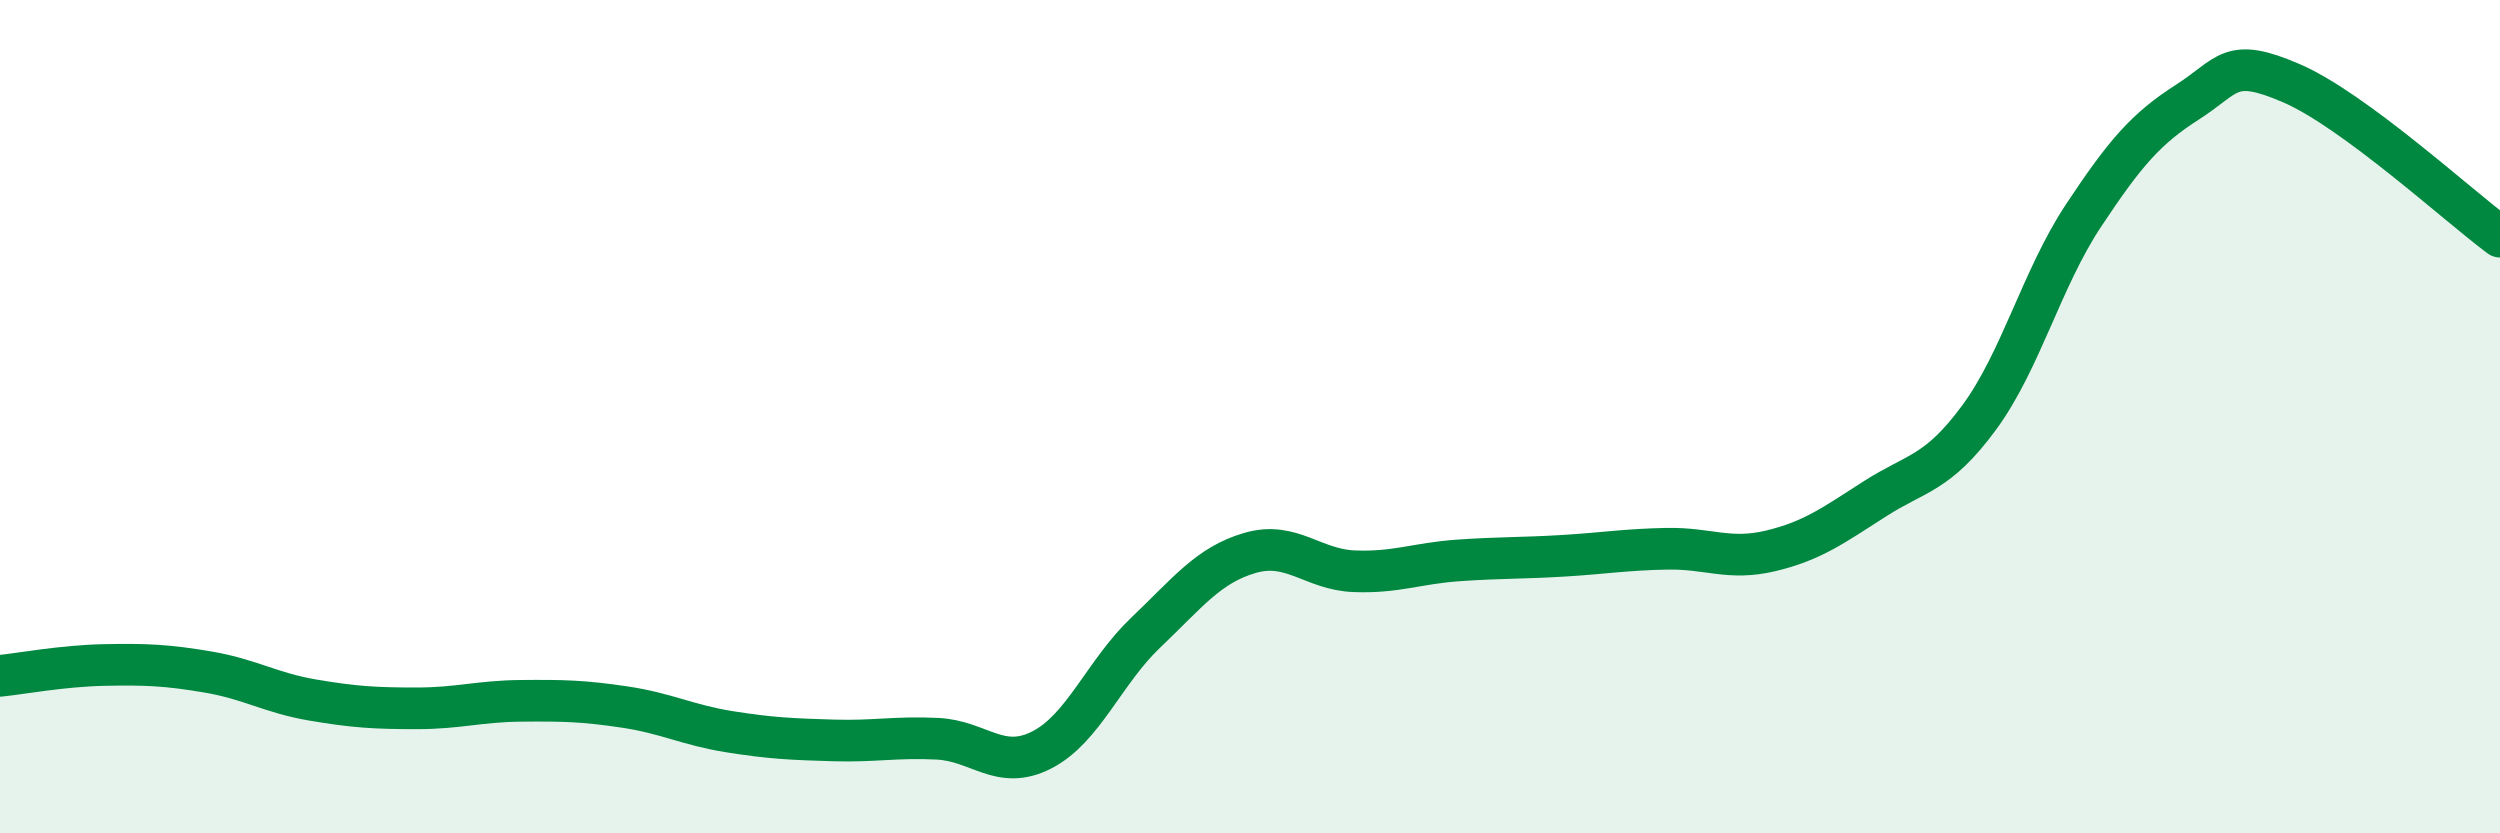
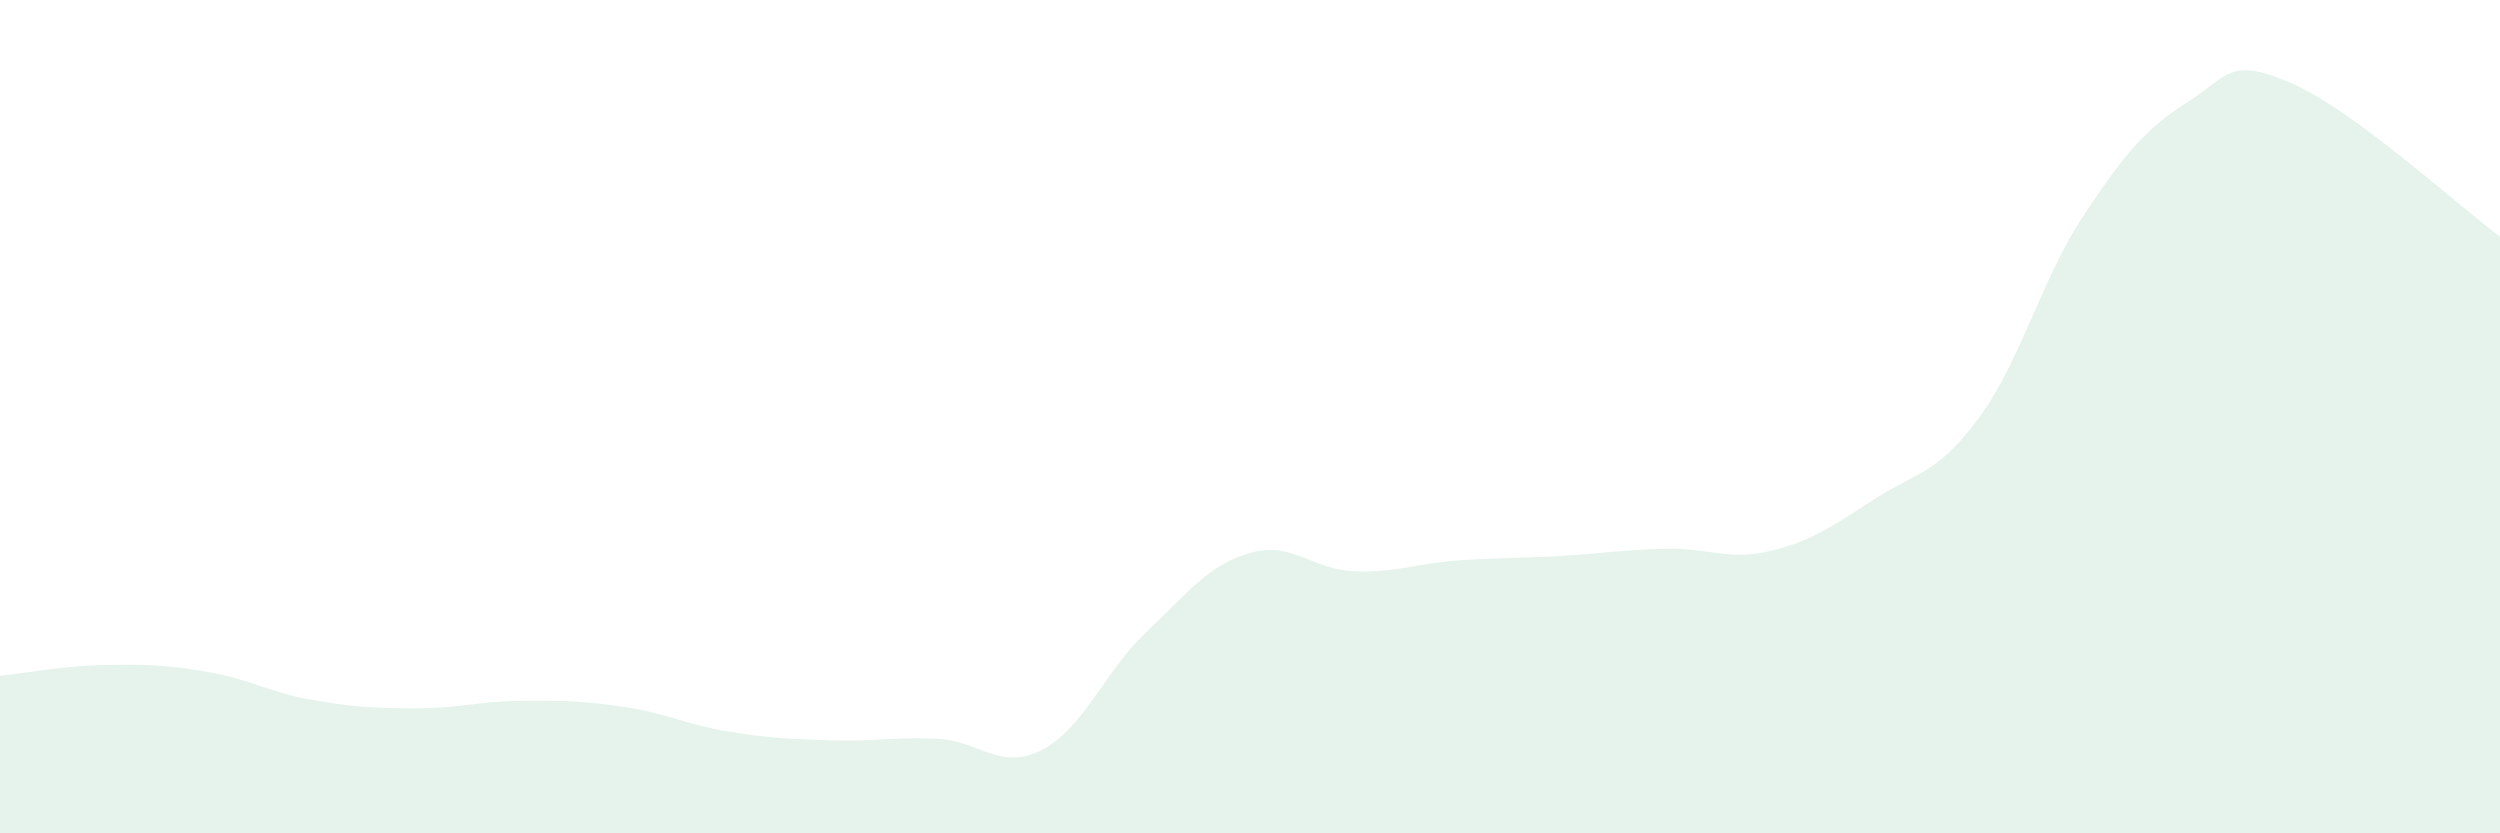
<svg xmlns="http://www.w3.org/2000/svg" width="60" height="20" viewBox="0 0 60 20">
  <path d="M 0,16.22 C 0.5,16.17 1.5,15.98 2.5,15.96 C 3.5,15.94 4,15.96 5,16.13 C 6,16.3 6.5,16.63 7.5,16.8 C 8.5,16.97 9,17 10,17 C 11,17 11.5,16.83 12.5,16.82 C 13.5,16.81 14,16.82 15,16.97 C 16,17.12 16.5,17.4 17.5,17.56 C 18.5,17.72 19,17.74 20,17.77 C 21,17.8 21.5,17.68 22.5,17.73 C 23.5,17.78 24,18.51 25,18 C 26,17.49 26.5,16.13 27.5,15.18 C 28.5,14.23 29,13.56 30,13.27 C 31,12.98 31.5,13.67 32.5,13.71 C 33.5,13.75 34,13.52 35,13.45 C 36,13.38 36.5,13.4 37.5,13.34 C 38.5,13.28 39,13.19 40,13.17 C 41,13.15 41.5,13.46 42.5,13.22 C 43.5,12.98 44,12.61 45,11.97 C 46,11.33 46.5,11.38 47.5,10.02 C 48.5,8.66 49,6.69 50,5.18 C 51,3.67 51.5,3.09 52.5,2.45 C 53.5,1.81 53.5,1.35 55,2 C 56.5,2.65 59,4.94 60,5.68L60 20L0 20Z" fill="#008740" opacity="0.1" stroke-linecap="round" stroke-linejoin="round" />
-   <path d="M 0,16.22 C 0.5,16.17 1.5,15.98 2.5,15.96 C 3.5,15.94 4,15.96 5,16.13 C 6,16.3 6.5,16.63 7.5,16.8 C 8.5,16.97 9,17 10,17 C 11,17 11.5,16.83 12.5,16.82 C 13.5,16.81 14,16.82 15,16.97 C 16,17.12 16.5,17.4 17.5,17.56 C 18.5,17.72 19,17.74 20,17.77 C 21,17.8 21.5,17.68 22.5,17.73 C 23.5,17.78 24,18.51 25,18 C 26,17.49 26.5,16.13 27.5,15.18 C 28.5,14.23 29,13.56 30,13.27 C 31,12.98 31.5,13.67 32.5,13.71 C 33.5,13.75 34,13.52 35,13.45 C 36,13.38 36.5,13.4 37.5,13.34 C 38.5,13.28 39,13.19 40,13.17 C 41,13.15 41.5,13.46 42.5,13.22 C 43.5,12.98 44,12.61 45,11.97 C 46,11.33 46.5,11.38 47.5,10.02 C 48.5,8.66 49,6.69 50,5.18 C 51,3.67 51.5,3.09 52.5,2.45 C 53.5,1.81 53.5,1.35 55,2 C 56.5,2.65 59,4.94 60,5.68" stroke="#008740" stroke-width="1" fill="none" stroke-linecap="round" stroke-linejoin="round" />
</svg>